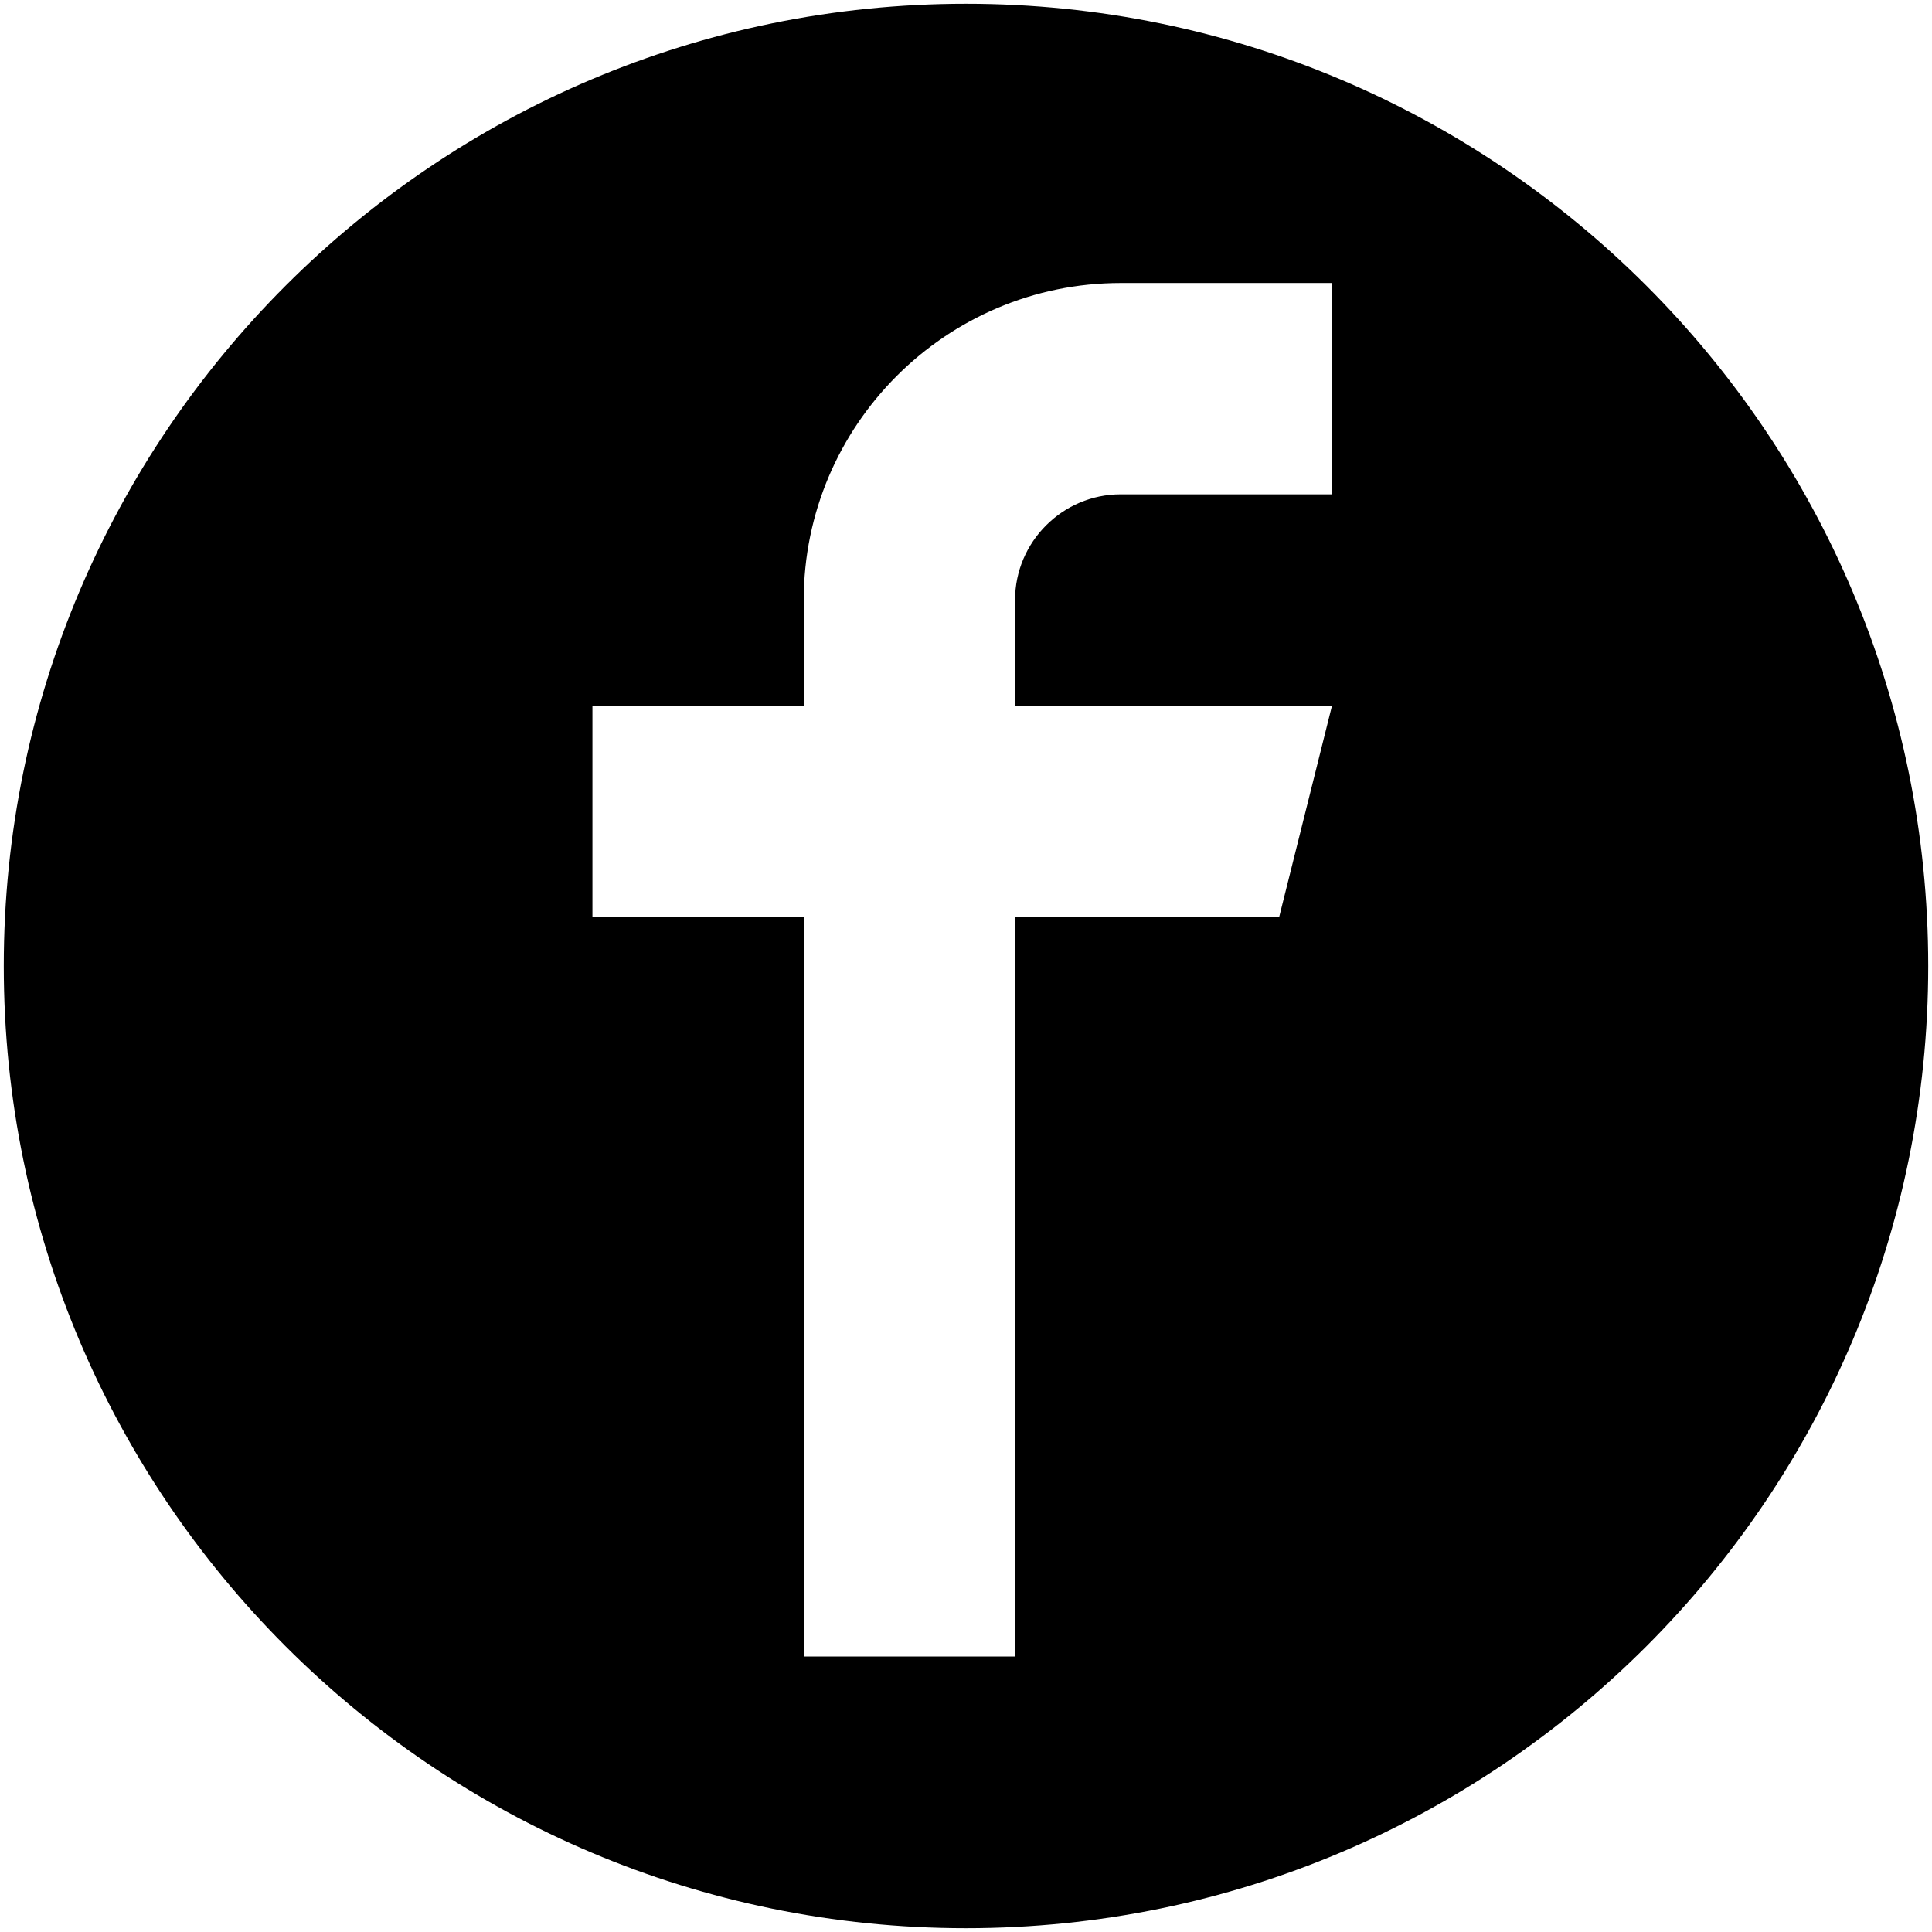
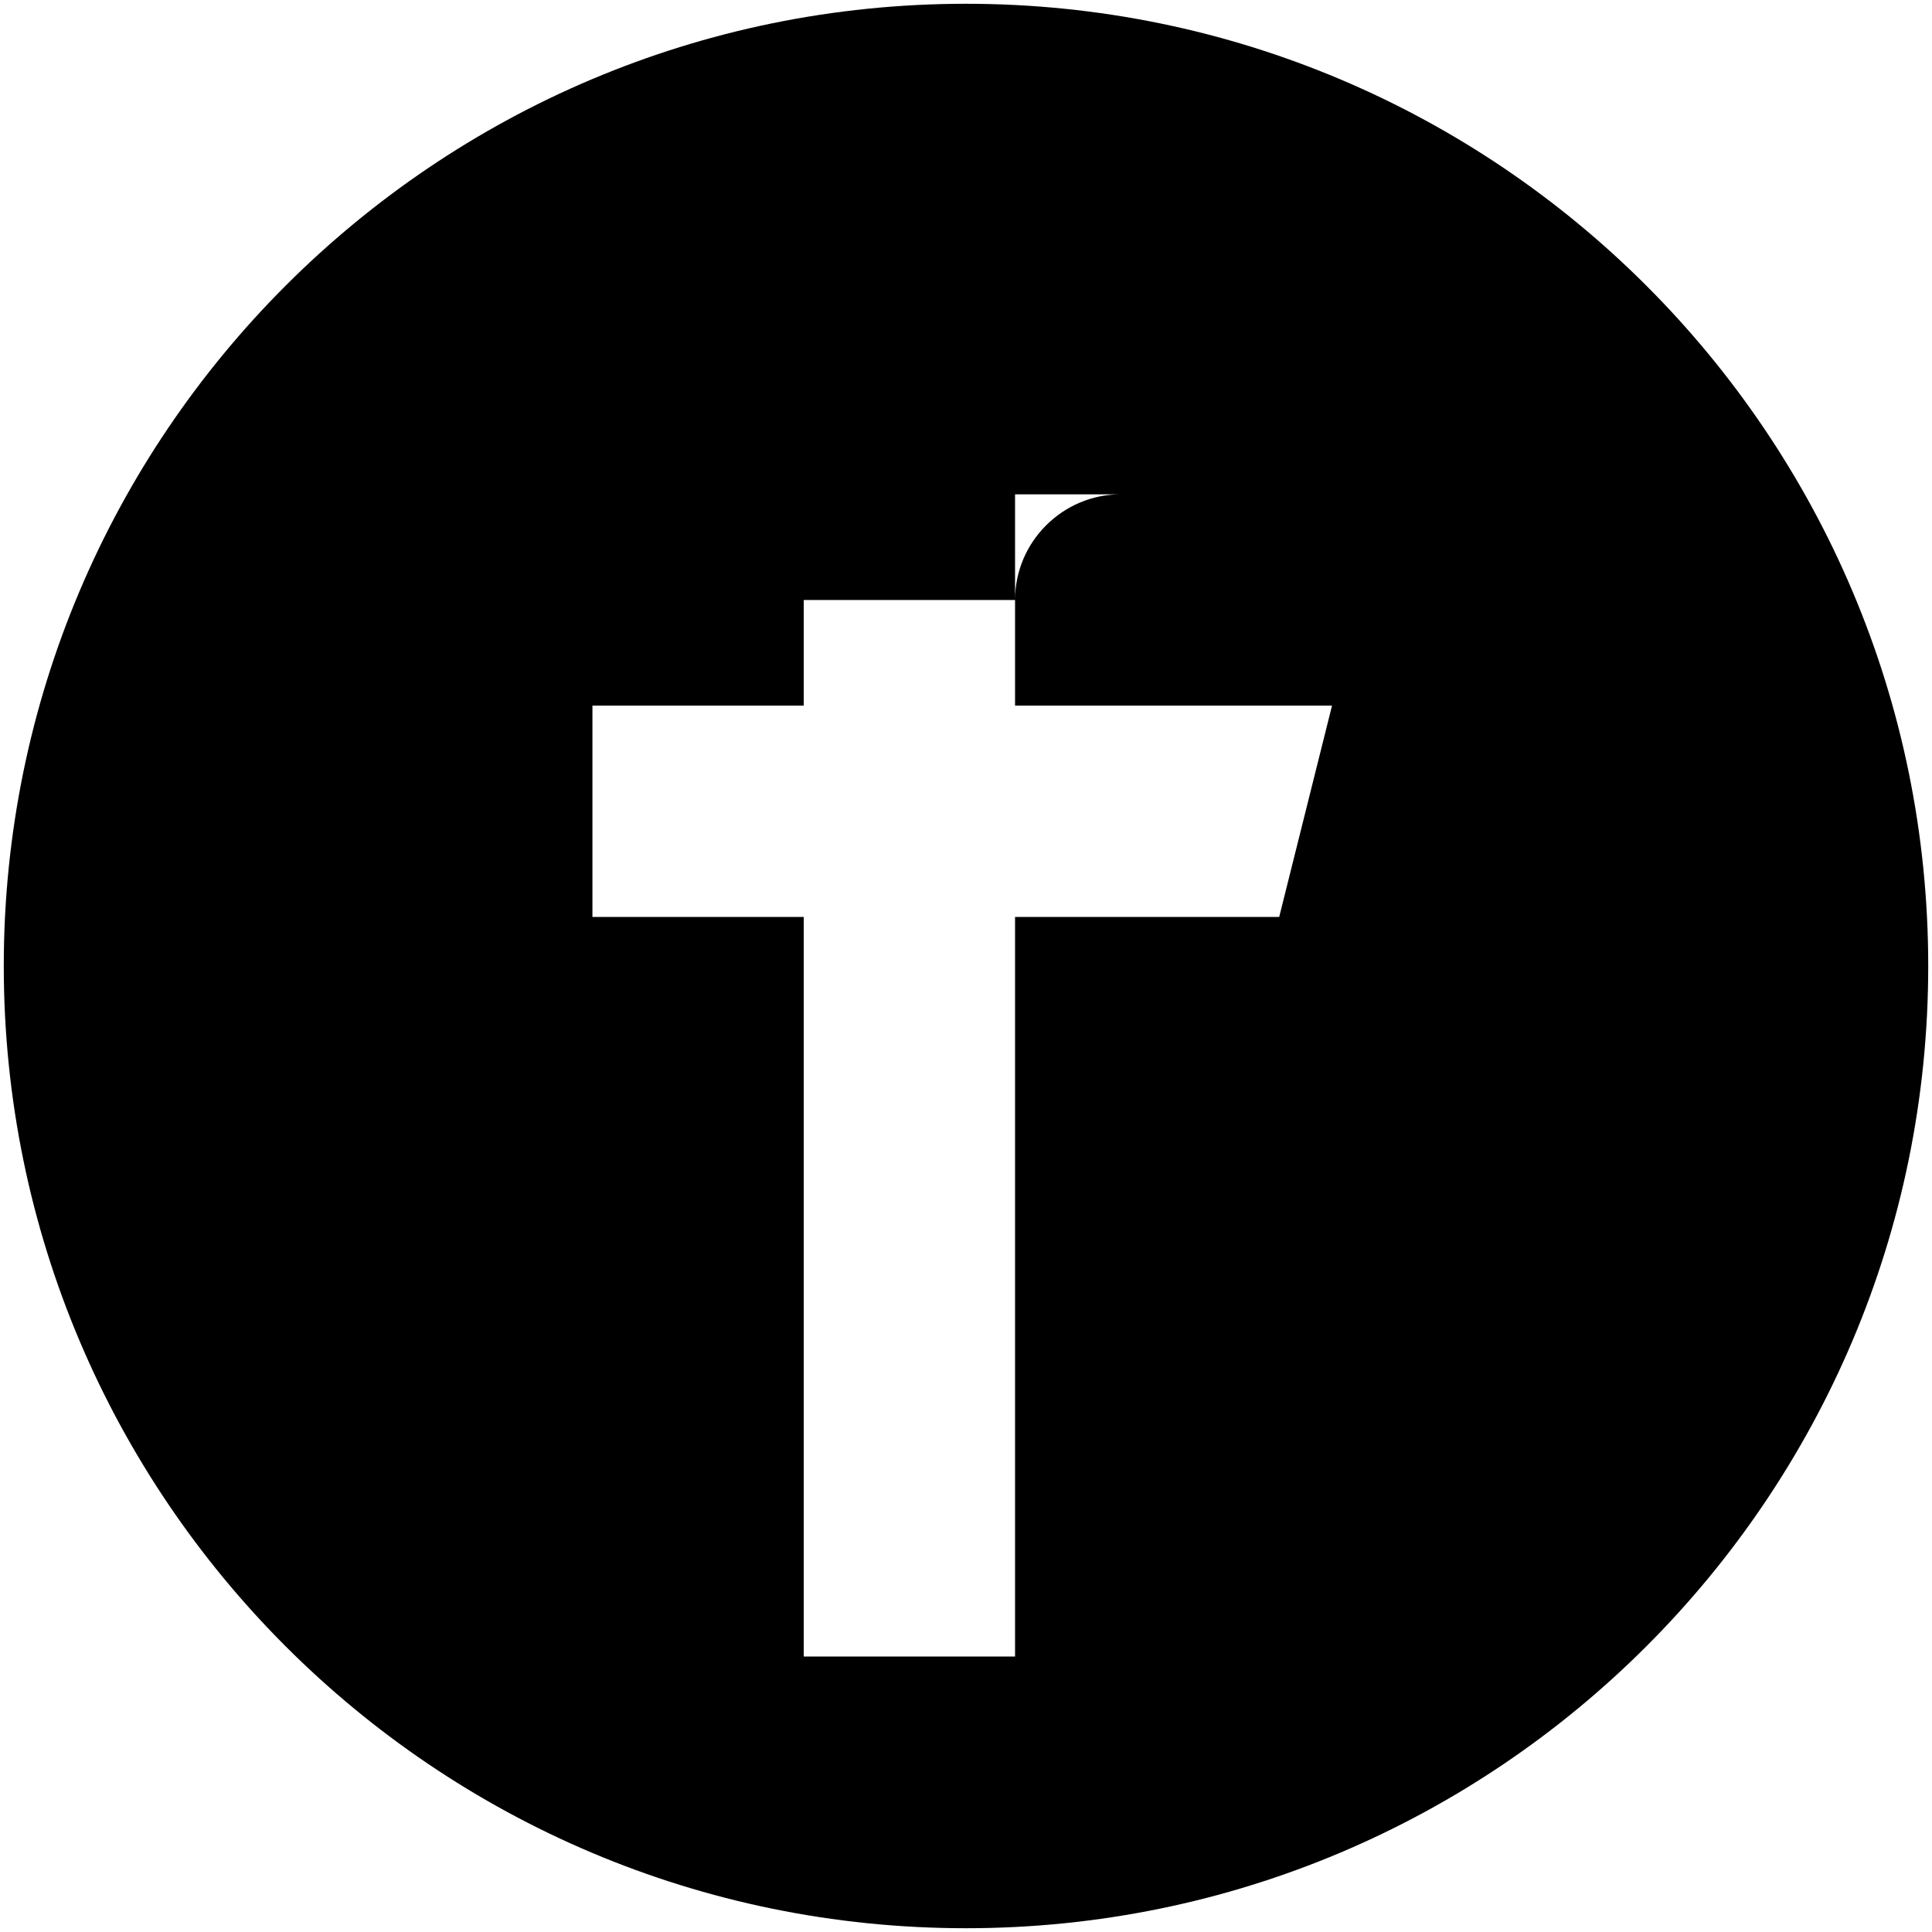
<svg xmlns="http://www.w3.org/2000/svg" version="1.0" id="Layer_1" x="0px" y="0px" viewBox="0 0 512 512" style="enable-background:new 0 0 512 512;" xml:space="preserve">
  <g id="icomoon-ignore">
</g>
-   <path d="M256,1C115.2,1,1,115.2,1,256s114.2,255,255,255s255-114.2,255-255S396.8,1,256,1z M353,131h-56c-15.4,0-28,12.6-28,28v28  h84l-14,56h-70v196h-56V243h-56v-56h56v-28c0-46.3,37.7-84,84-84h56V131z" />
+   <path d="M256,1C115.2,1,1,115.2,1,256s114.2,255,255,255s255-114.2,255-255S396.8,1,256,1z M353,131h-56c-15.4,0-28,12.6-28,28v28  h84l-14,56h-70v196h-56V243h-56v-56h56v-28h56V131z" />
</svg>